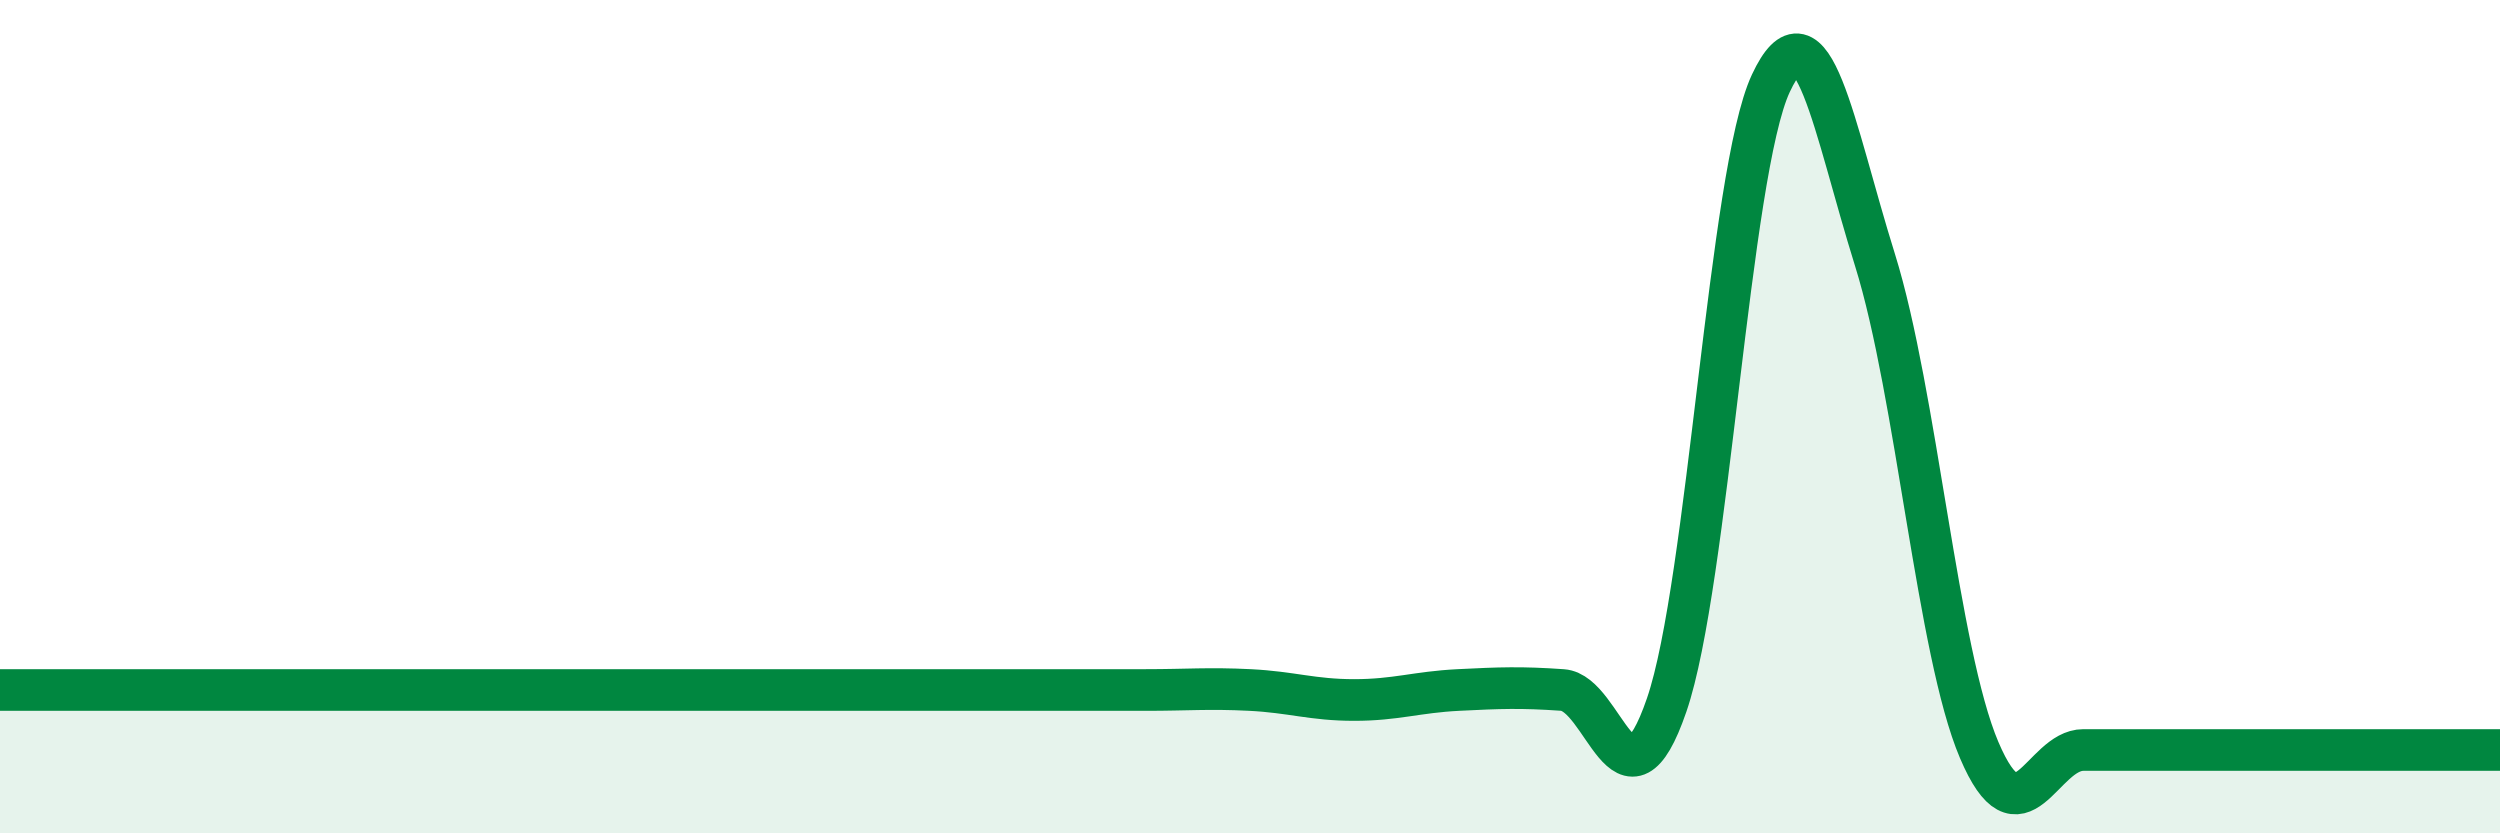
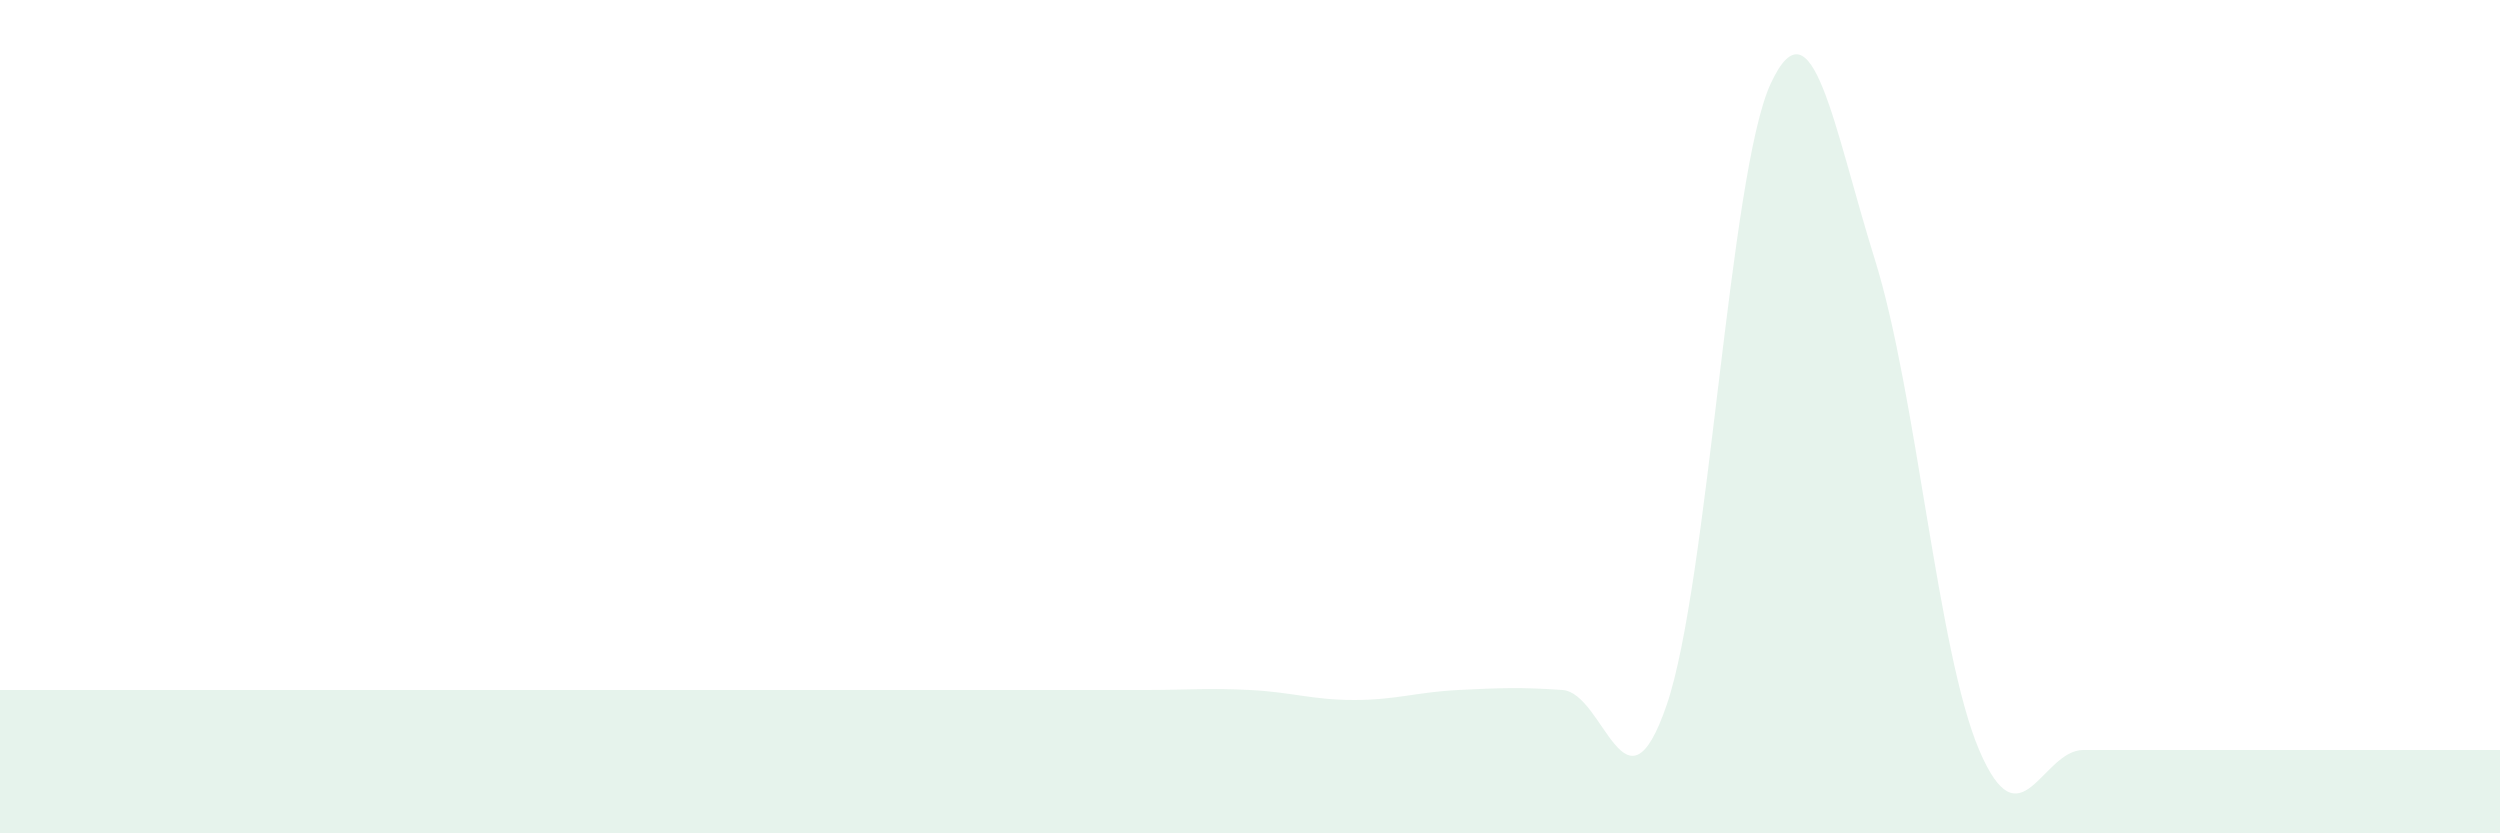
<svg xmlns="http://www.w3.org/2000/svg" width="60" height="20" viewBox="0 0 60 20">
  <path d="M 0,16.56 C 0.5,16.56 1.5,16.56 2.5,16.56 C 3.5,16.56 4,16.56 5,16.56 C 6,16.56 6.5,16.56 7.5,16.56 C 8.5,16.56 9,16.56 10,16.56 C 11,16.56 11.5,16.56 12.5,16.56 C 13.5,16.56 14,16.56 15,16.56 C 16,16.56 16.5,16.56 17.5,16.56 C 18.5,16.56 19,16.56 20,16.56 C 21,16.56 21.5,16.56 22.5,16.56 C 23.5,16.56 24,16.56 25,16.56 C 26,16.56 26.5,16.56 27.5,16.56 C 28.5,16.56 29,16.51 30,16.56 C 31,16.61 31.5,16.8 32.5,16.8 C 33.5,16.8 34,16.61 35,16.56 C 36,16.51 36.5,16.49 37.5,16.56 C 38.5,16.63 39,19.83 40,16.92 C 41,14.01 41.5,4.14 42.5,2 C 43.5,-0.14 44,3.04 45,6.24 C 46,9.44 46.5,15.65 47.5,18 C 48.5,20.35 49,18 50,18 C 51,18 51.5,18 52.5,18 C 53.5,18 54,18 55,18 C 56,18 56.5,18 57.5,18 C 58.5,18 59.5,18 60,18L60 20L0 20Z" fill="#008740" opacity="0.1" stroke-linecap="round" stroke-linejoin="round" />
-   <path d="M 0,16.56 C 0.5,16.56 1.5,16.56 2.5,16.56 C 3.5,16.56 4,16.56 5,16.56 C 6,16.56 6.5,16.56 7.5,16.56 C 8.5,16.56 9,16.56 10,16.56 C 11,16.56 11.5,16.56 12.5,16.56 C 13.5,16.56 14,16.56 15,16.56 C 16,16.56 16.5,16.56 17.5,16.56 C 18.5,16.56 19,16.56 20,16.56 C 21,16.56 21.5,16.56 22.5,16.56 C 23.5,16.56 24,16.56 25,16.56 C 26,16.56 26.5,16.56 27.5,16.56 C 28.5,16.56 29,16.51 30,16.56 C 31,16.61 31.5,16.8 32.5,16.8 C 33.5,16.8 34,16.61 35,16.56 C 36,16.51 36.5,16.49 37.5,16.56 C 38.5,16.63 39,19.83 40,16.92 C 41,14.01 41.5,4.14 42.5,2 C 43.5,-0.14 44,3.04 45,6.24 C 46,9.44 46.5,15.65 47.5,18 C 48.5,20.35 49,18 50,18 C 51,18 51.5,18 52.5,18 C 53.5,18 54,18 55,18 C 56,18 56.5,18 57.5,18 C 58.5,18 59.5,18 60,18" stroke="#008740" stroke-width="1" fill="none" stroke-linecap="round" stroke-linejoin="round" />
</svg>